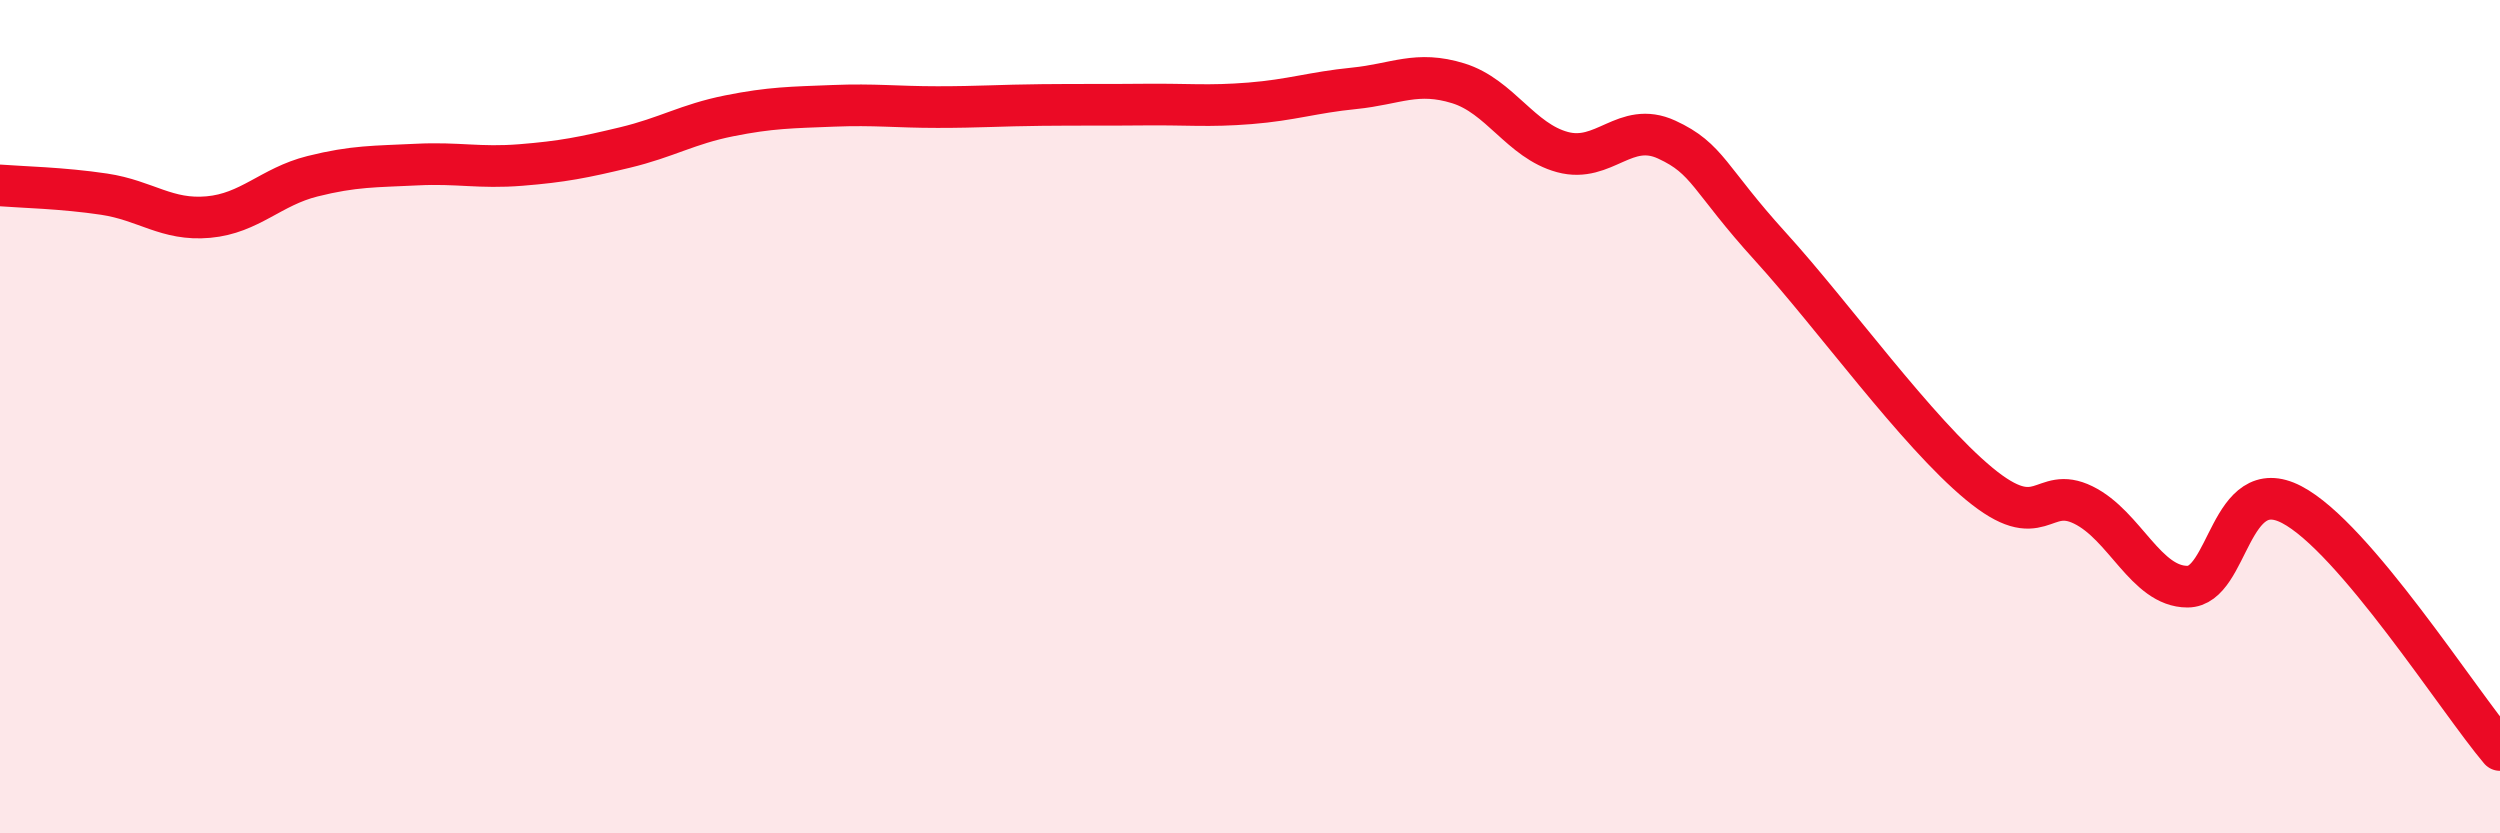
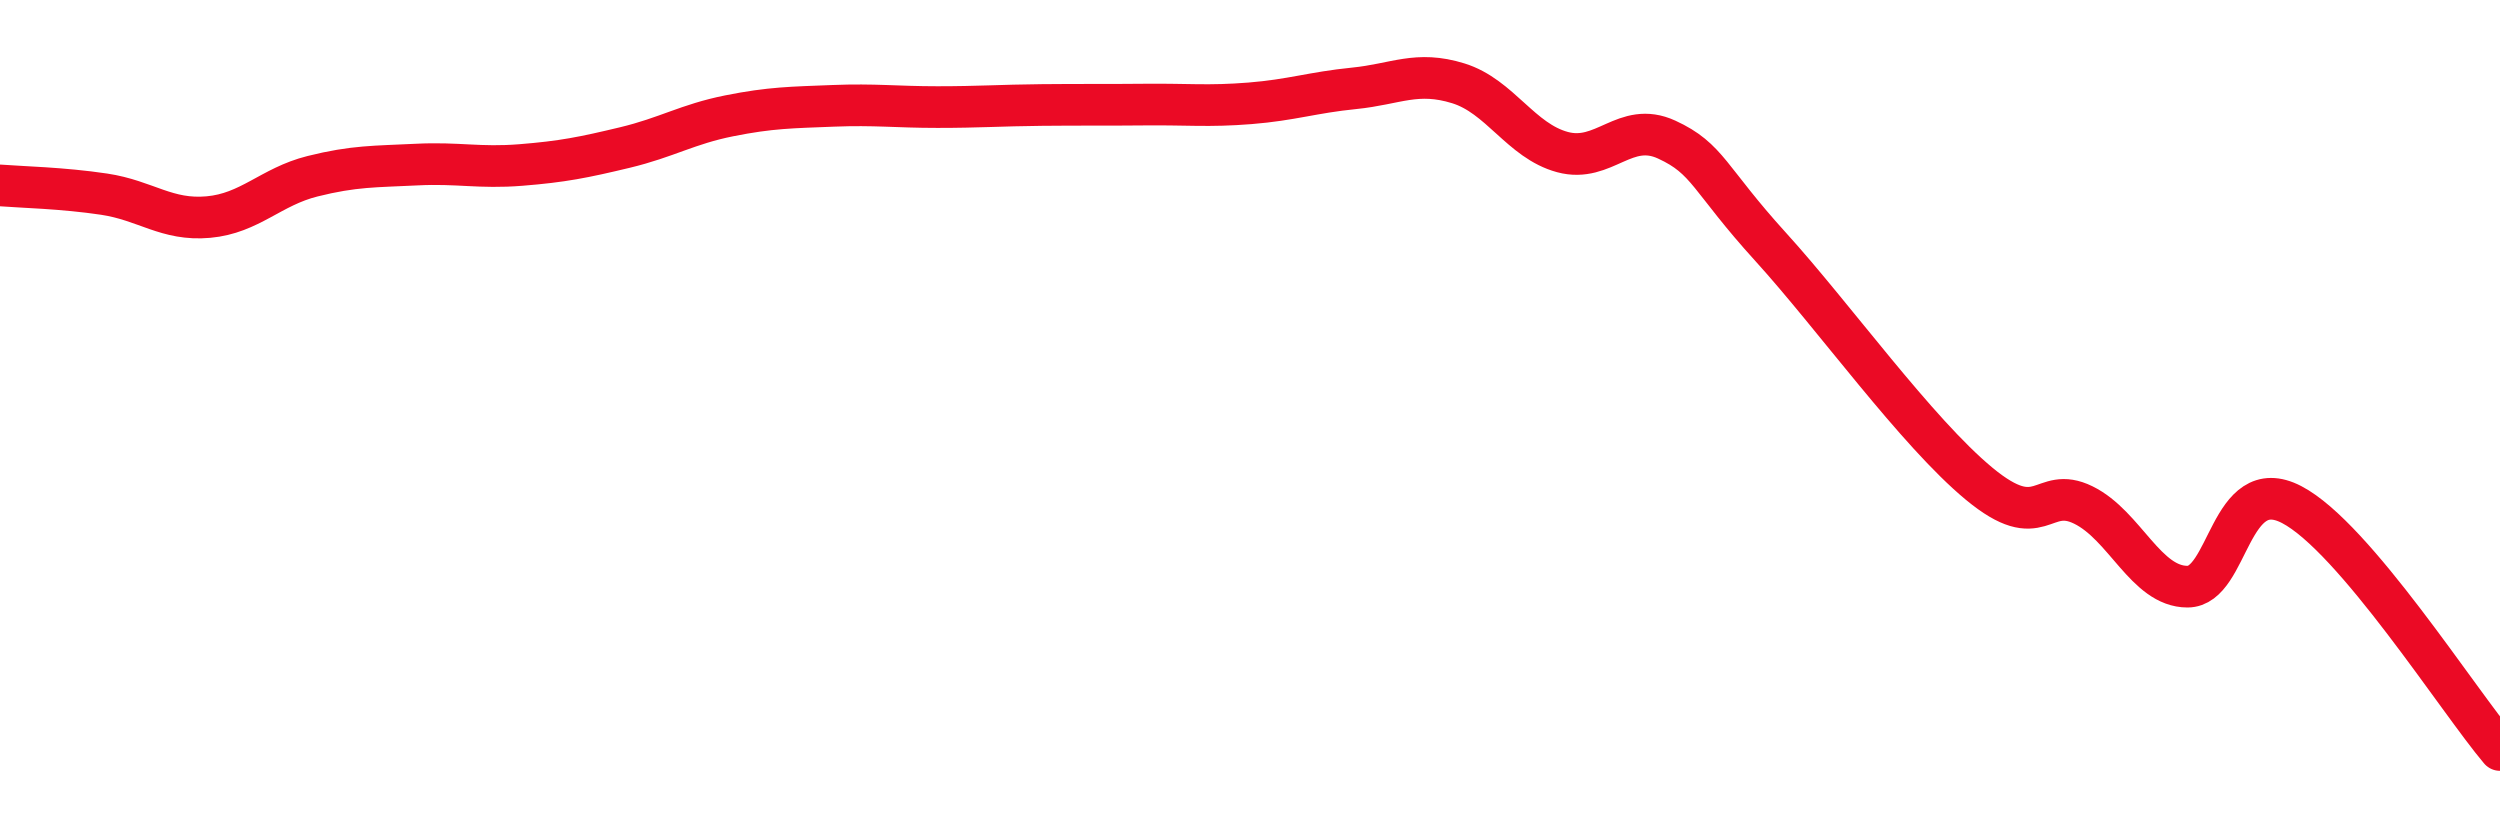
<svg xmlns="http://www.w3.org/2000/svg" width="60" height="20" viewBox="0 0 60 20">
-   <path d="M 0,4.45 C 0.5,4.49 1.5,4.51 2.5,4.66 C 3.5,4.81 4,5.3 5,5.21 C 6,5.12 6.5,4.48 7.5,4.23 C 8.5,3.98 9,4 10,3.95 C 11,3.9 11.5,4.04 12.5,3.96 C 13.5,3.88 14,3.78 15,3.54 C 16,3.3 16.5,2.98 17.5,2.78 C 18.5,2.58 19,2.58 20,2.54 C 21,2.5 21.5,2.57 22.5,2.57 C 23.5,2.57 24,2.53 25,2.52 C 26,2.51 26.5,2.52 27.5,2.51 C 28.5,2.5 29,2.56 30,2.48 C 31,2.4 31.5,2.22 32.5,2.12 C 33.5,2.02 34,1.69 35,2 C 36,2.31 36.5,3.38 37.5,3.65 C 38.5,3.92 39,2.89 40,3.35 C 41,3.81 41,4.28 42.5,5.93 C 44,7.58 46,10.37 47.5,11.61 C 49,12.85 49,11.63 50,12.12 C 51,12.61 51.5,14.08 52.5,14.08 C 53.5,14.08 53.5,11.33 55,12.11 C 56.5,12.89 59,16.82 60,18L60 20L0 20Z" fill="#EB0A25" opacity="0.1" stroke-linecap="round" stroke-linejoin="round" />
  <path d="M 0,4.45 C 0.5,4.49 1.5,4.51 2.5,4.66 C 3.5,4.81 4,5.3 5,5.21 C 6,5.12 6.5,4.48 7.5,4.23 C 8.5,3.98 9,4 10,3.95 C 11,3.9 11.5,4.04 12.5,3.96 C 13.5,3.88 14,3.78 15,3.54 C 16,3.3 16.5,2.98 17.5,2.78 C 18.5,2.58 19,2.58 20,2.54 C 21,2.5 21.5,2.57 22.5,2.57 C 23.5,2.57 24,2.53 25,2.52 C 26,2.51 26.5,2.52 27.5,2.51 C 28.5,2.5 29,2.56 30,2.48 C 31,2.4 31.5,2.22 32.5,2.12 C 33.5,2.02 34,1.69 35,2 C 36,2.31 36.5,3.38 37.5,3.65 C 38.5,3.92 39,2.89 40,3.35 C 41,3.81 41,4.28 42.5,5.93 C 44,7.58 46,10.37 47.5,11.61 C 49,12.85 49,11.63 50,12.12 C 51,12.61 51.5,14.08 52.5,14.08 C 53.5,14.08 53.5,11.33 55,12.11 C 56.5,12.89 59,16.82 60,18" stroke="#EB0A25" stroke-width="1" fill="none" stroke-linecap="round" stroke-linejoin="round" />
</svg>